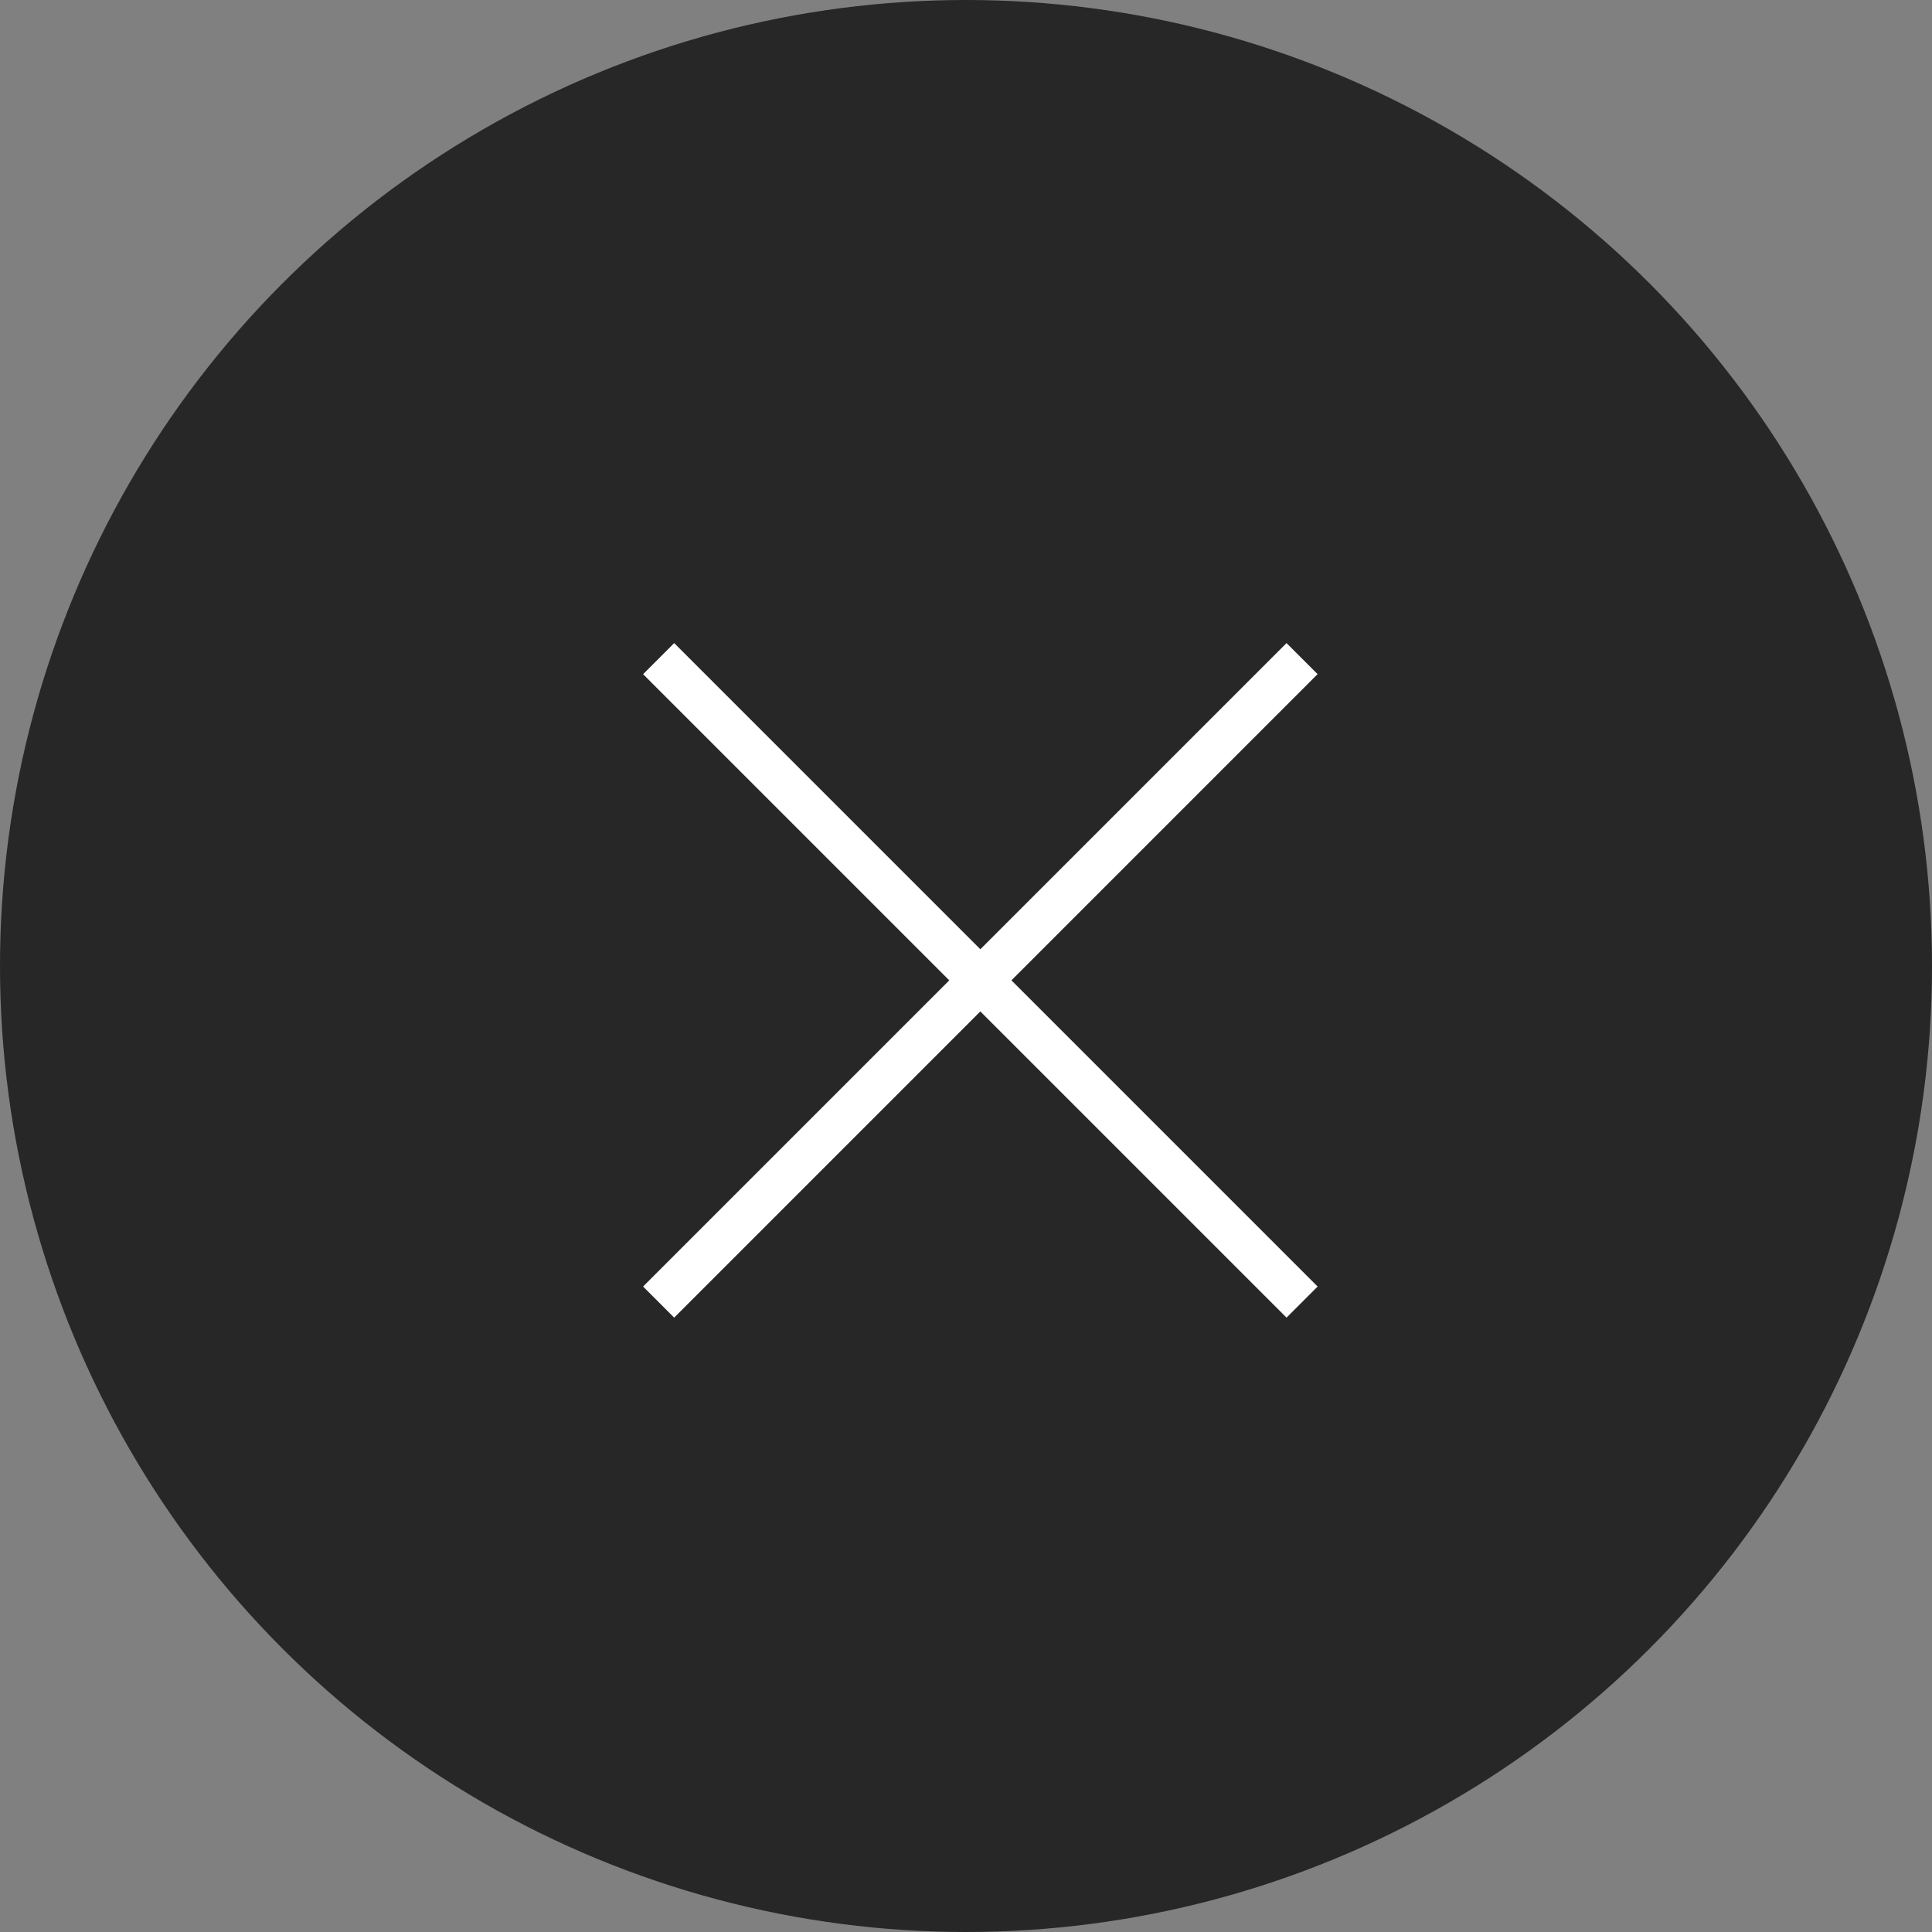
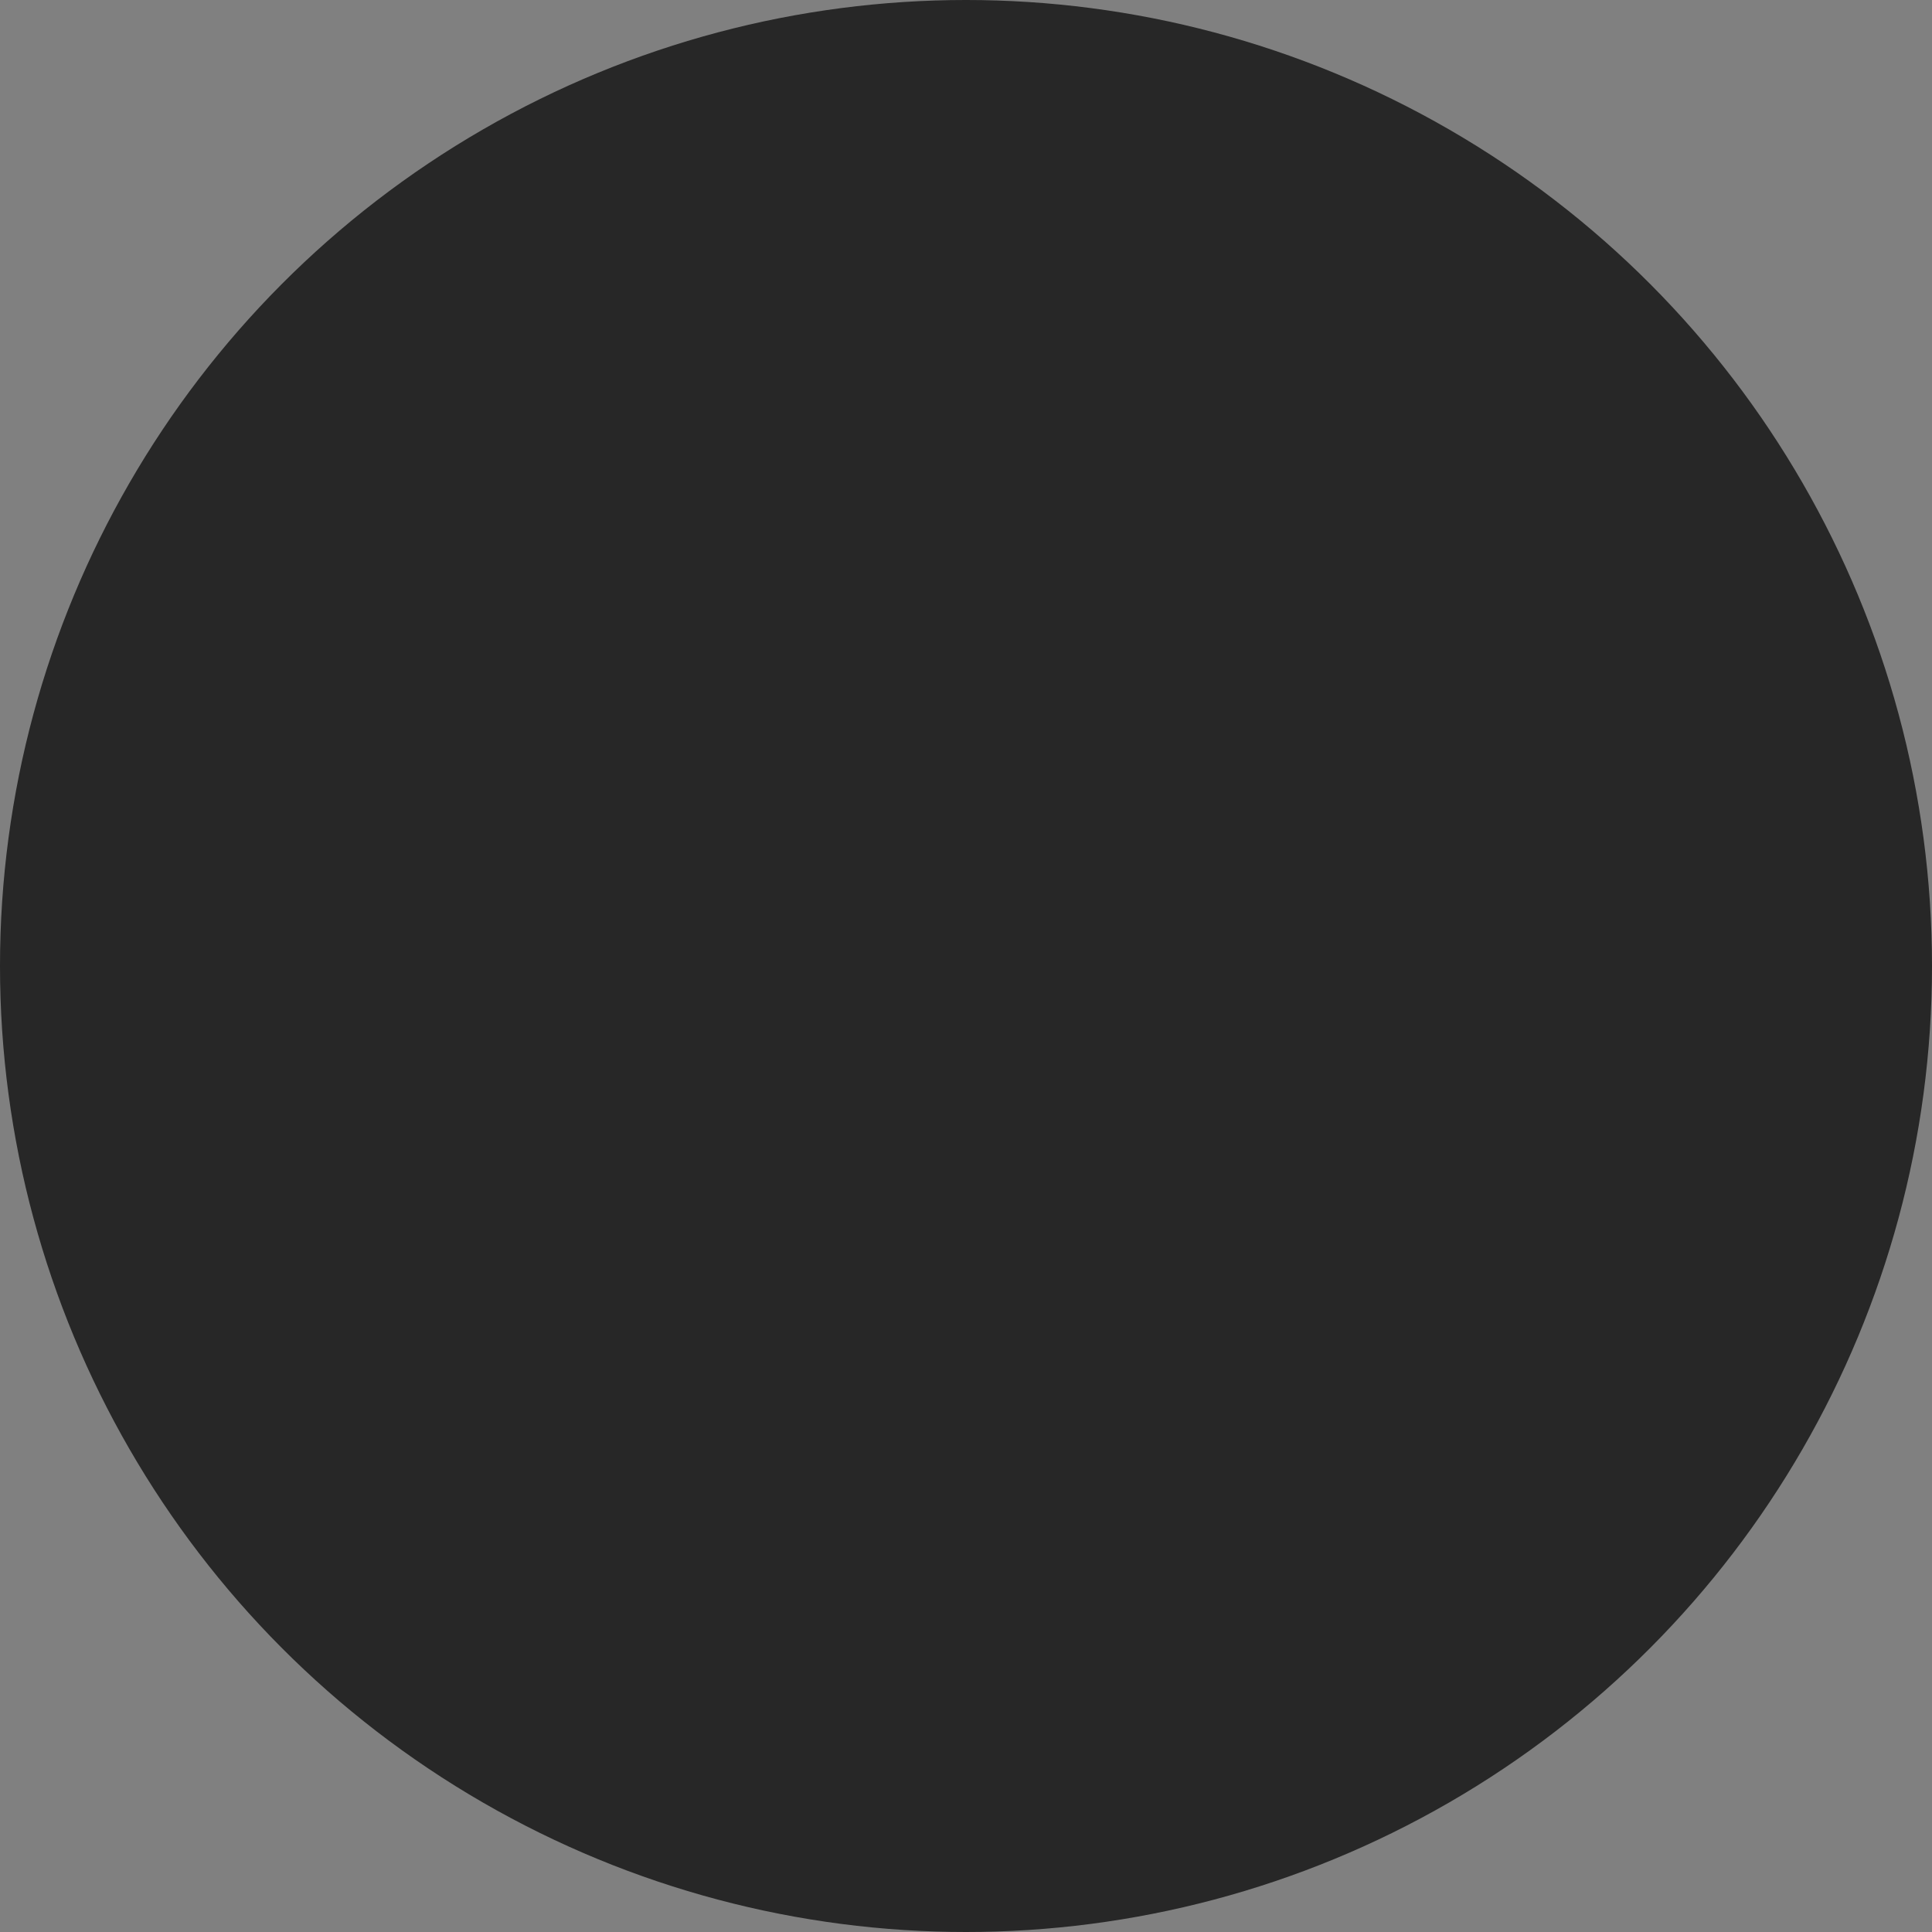
<svg xmlns="http://www.w3.org/2000/svg" height="44" viewBox="0 0 44 44" width="44">
  <rect x="0" y="0" width="44" height="44" fill="#808080" stroke="none" />
  <circle cx="22" cy="22" opacity=".696" r="22" />
  <g fill="#fff" transform="translate(15 15)">
-     <path d="m14.3 15.008-14.654-14.654.708-.708 14.654 14.654z" />
-     <path d="m.354 15.008-.708-.708 14.654-14.654.707.707z" />
-   </g>
+     </g>
</svg>